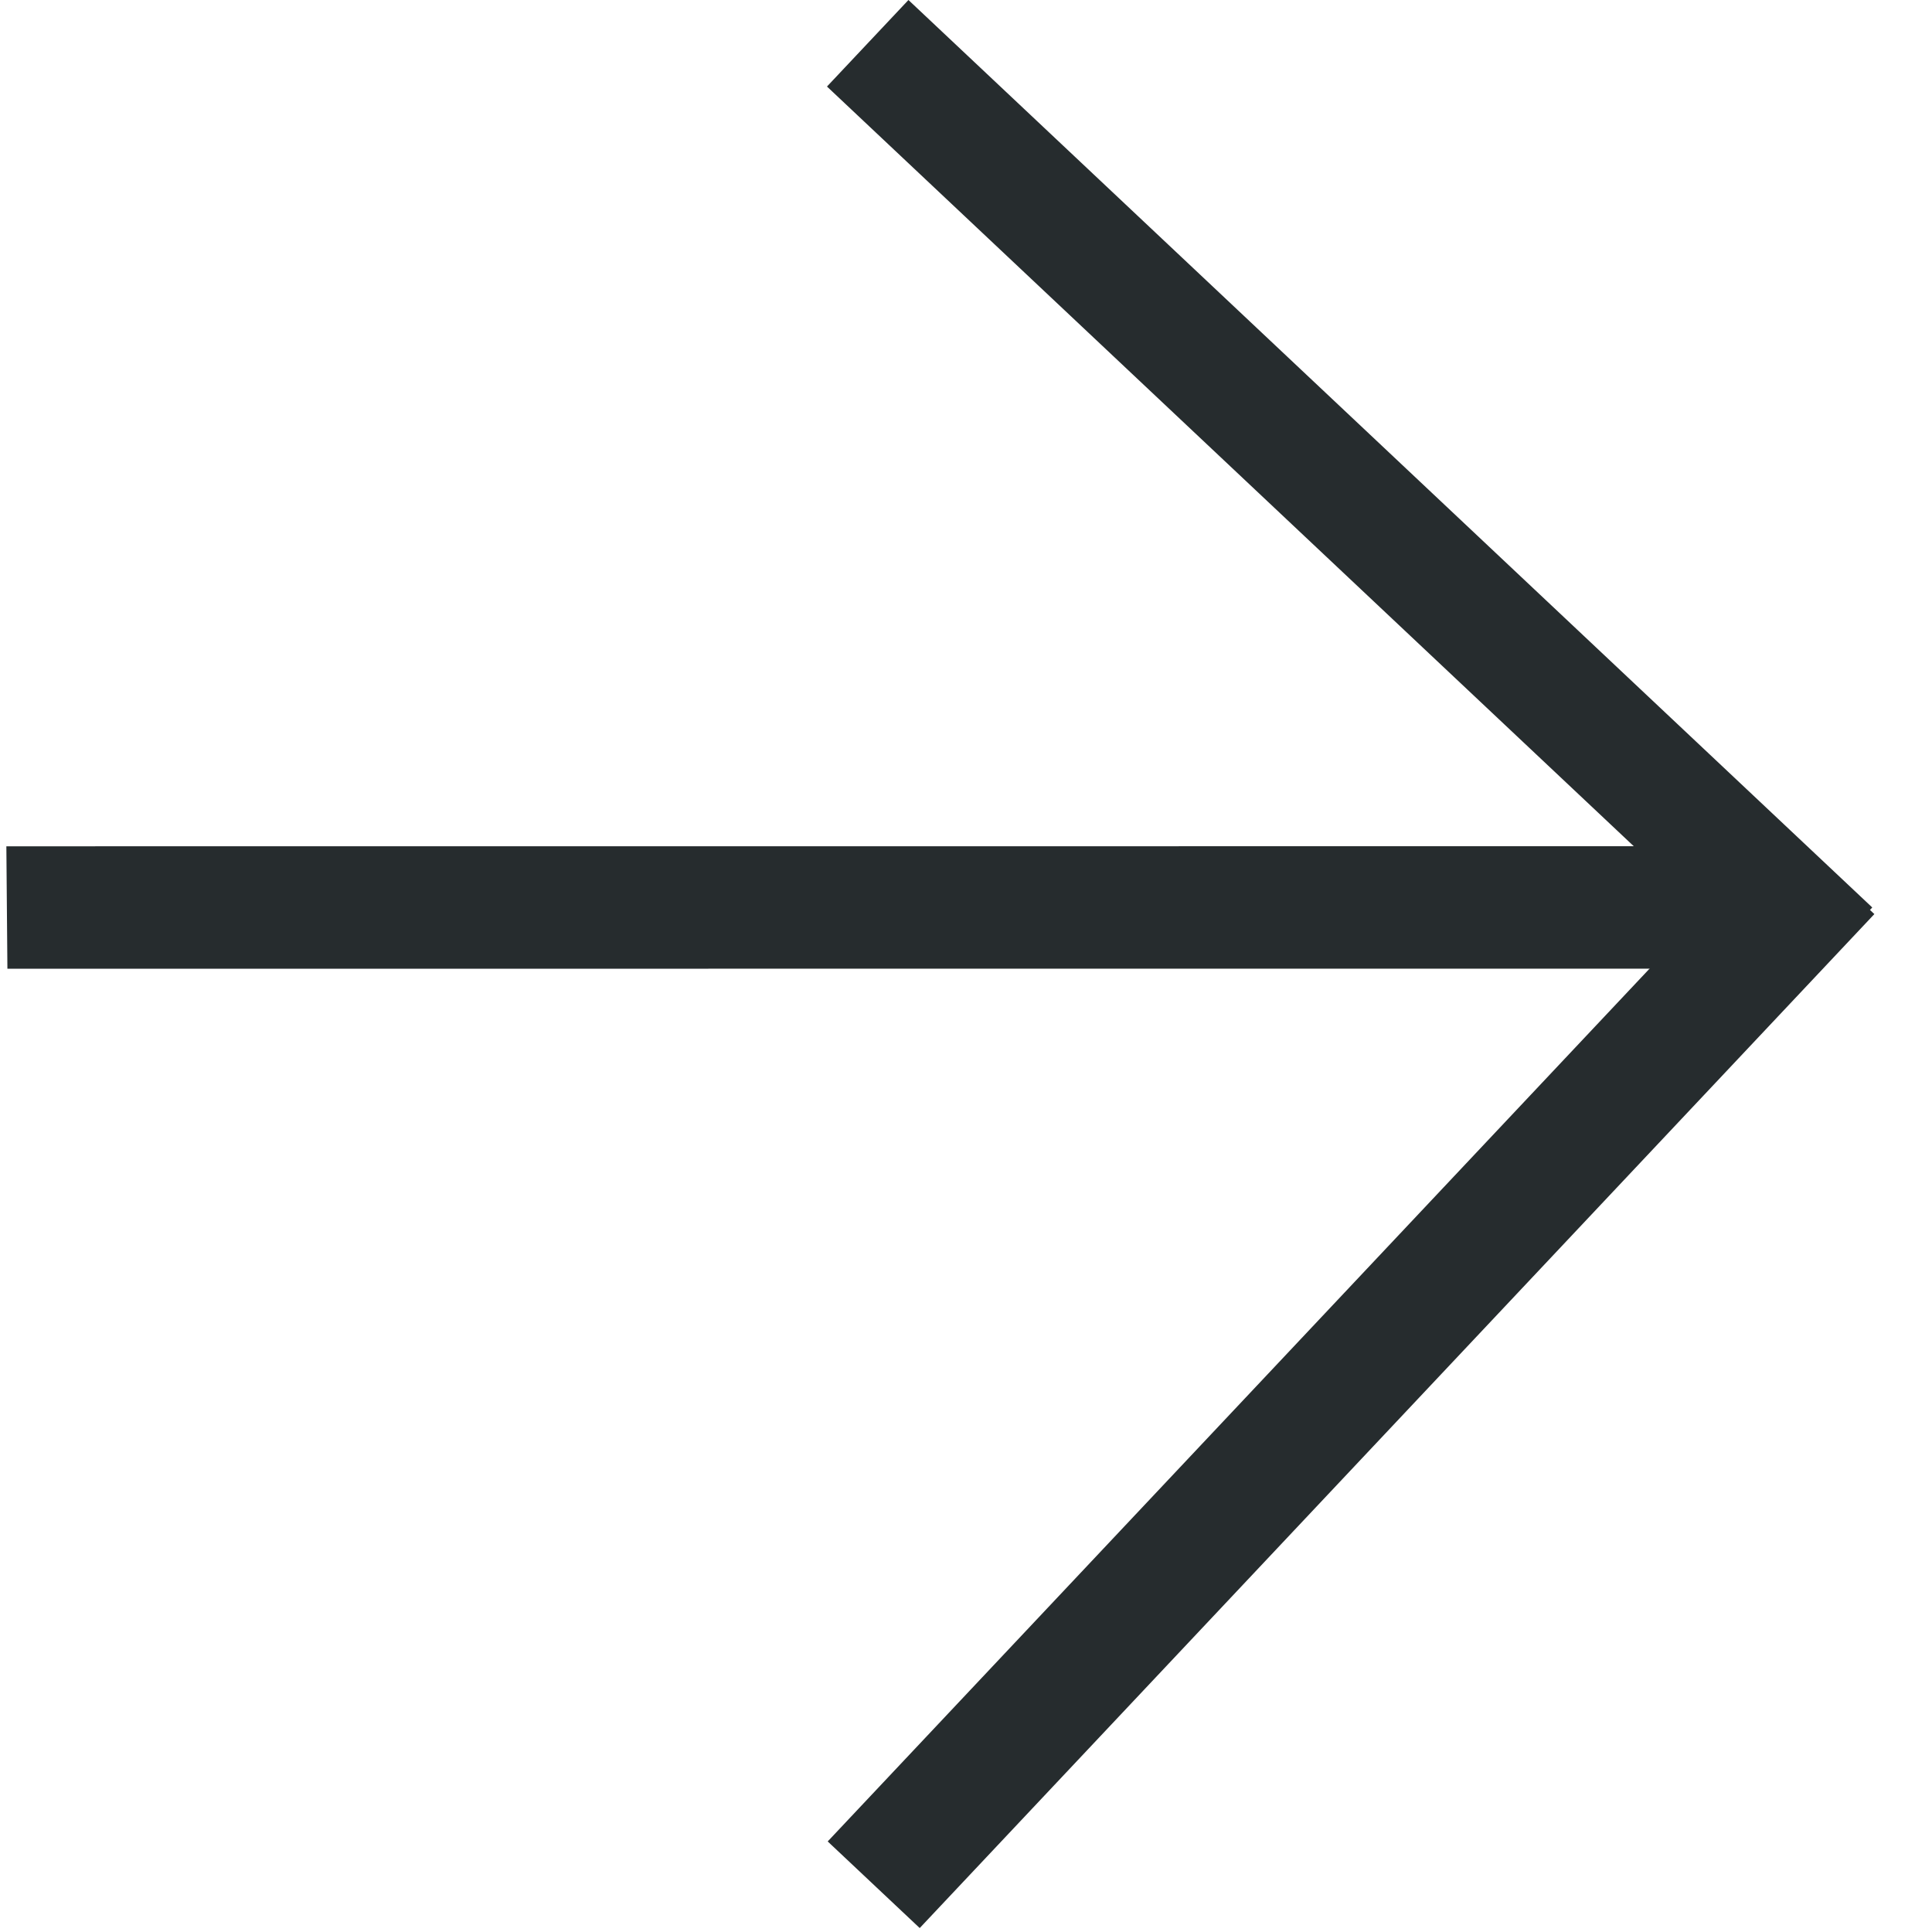
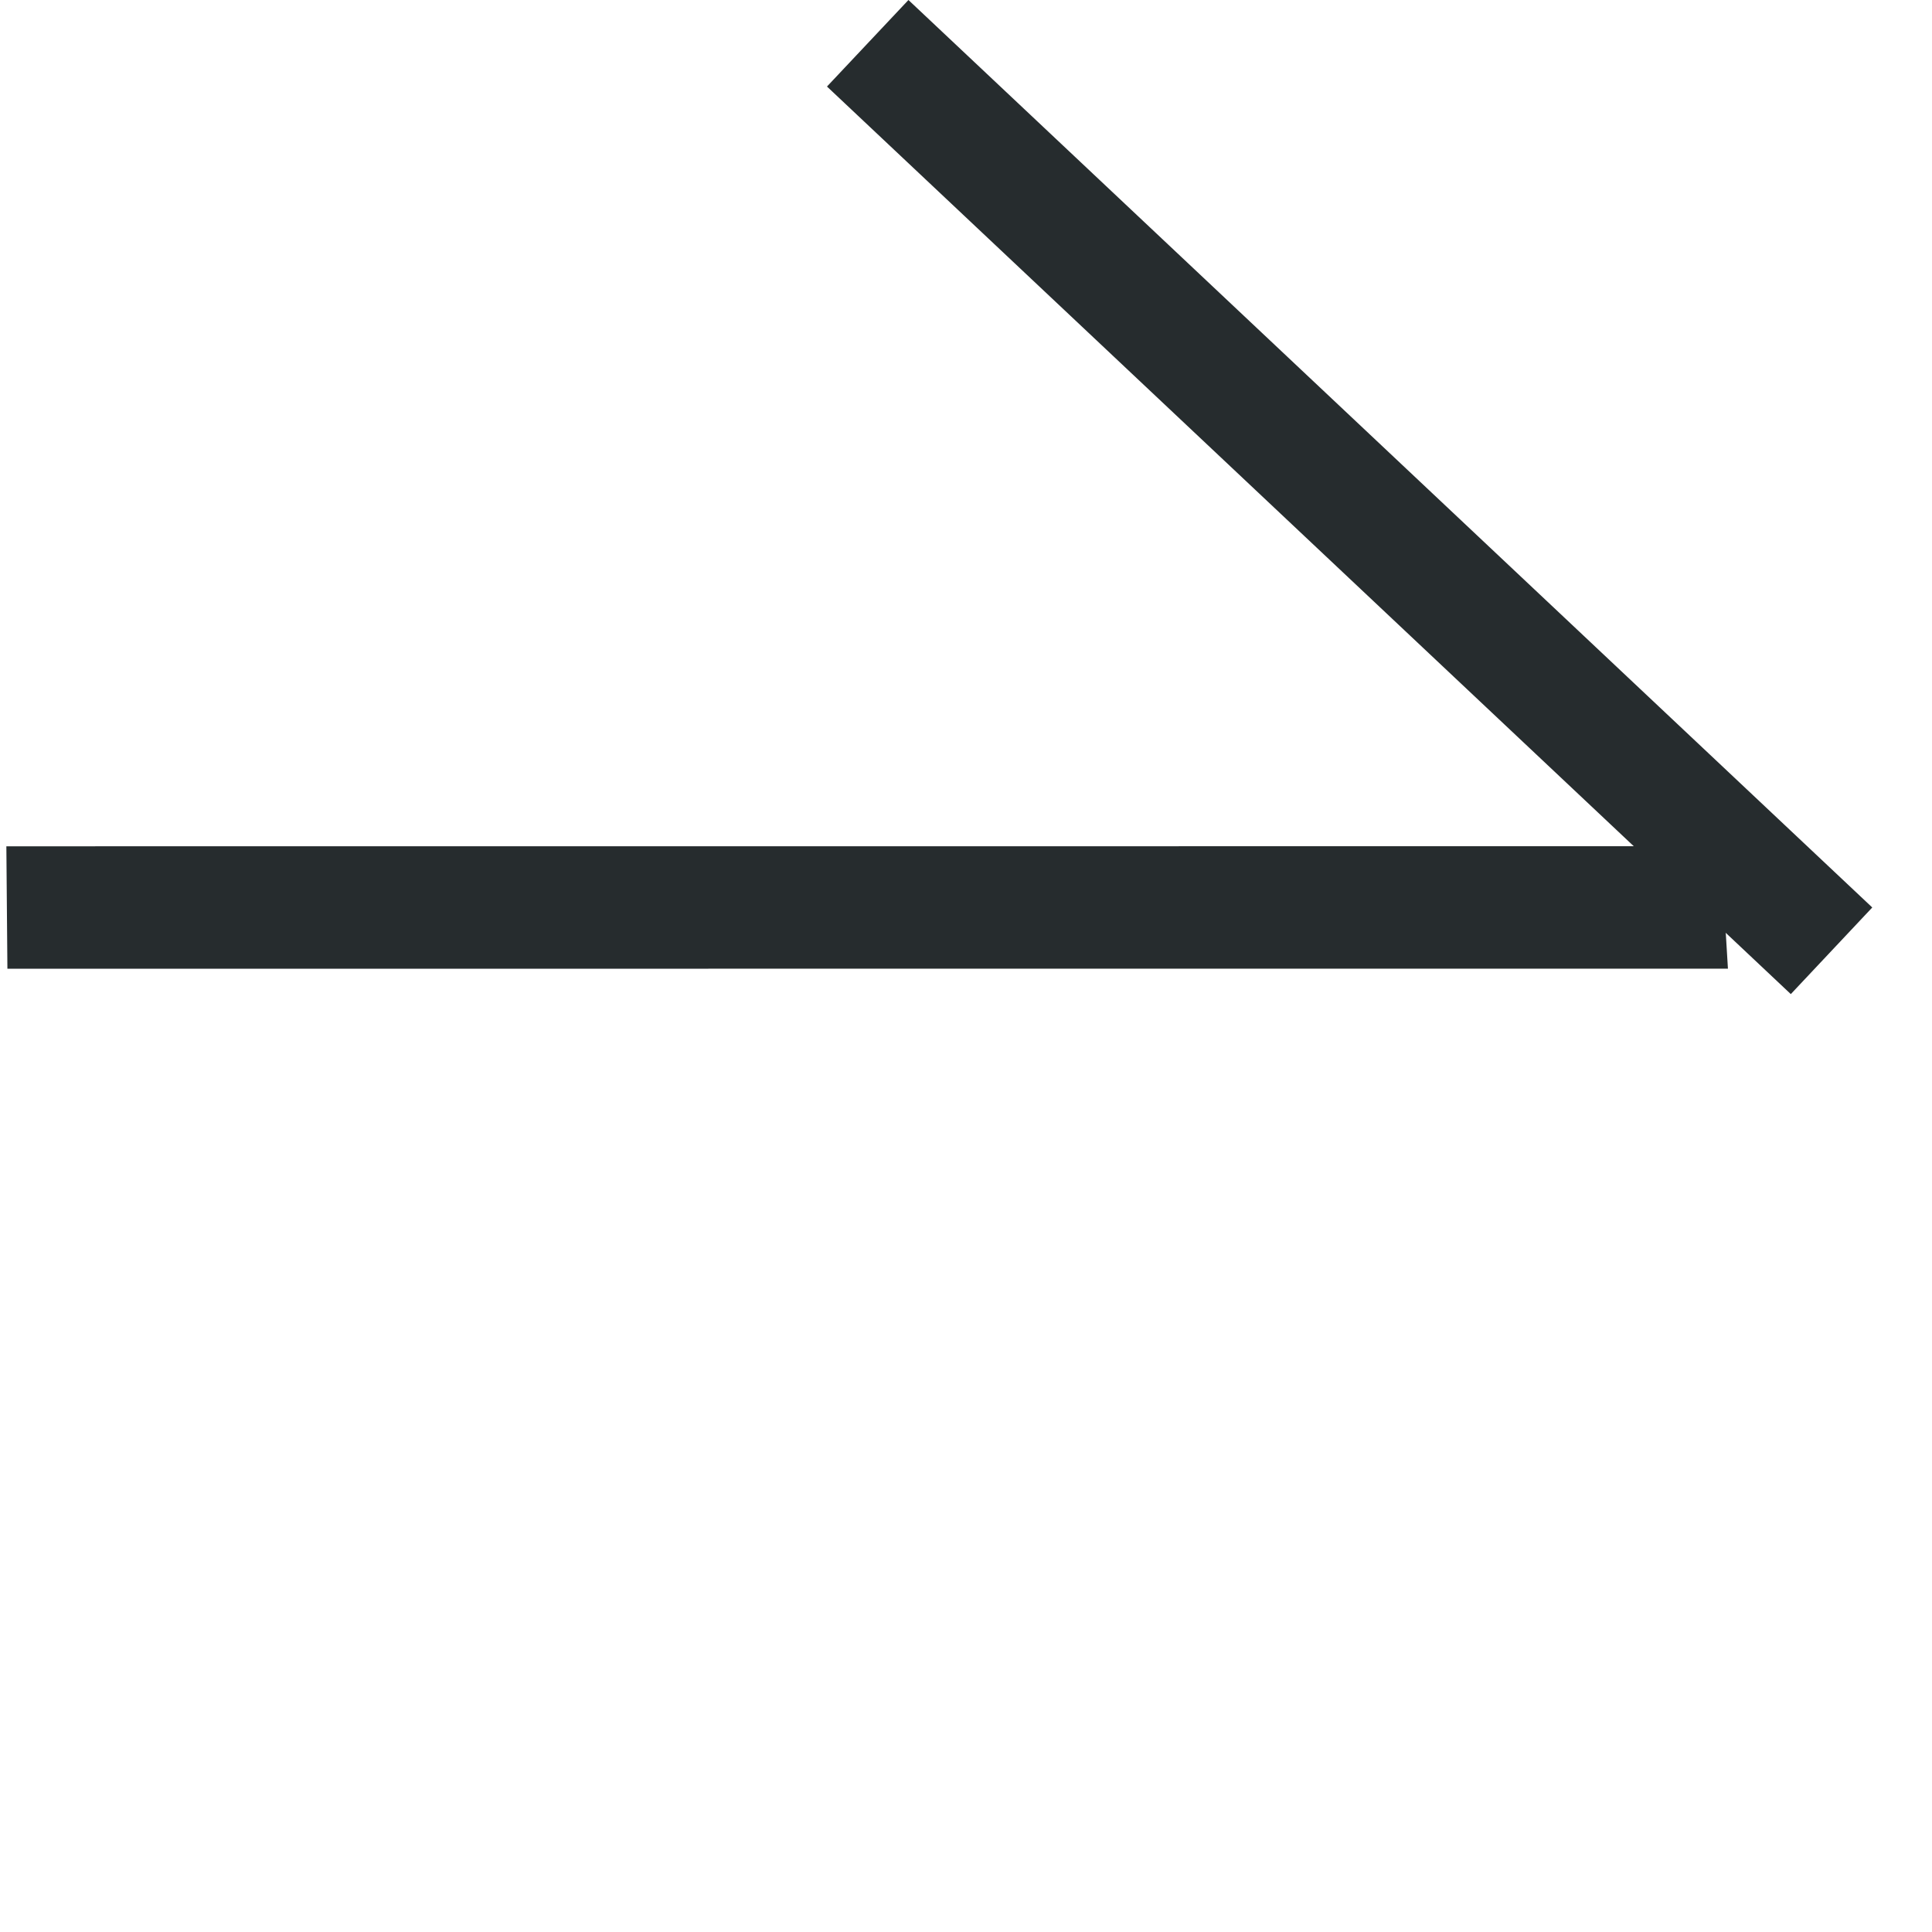
<svg xmlns="http://www.w3.org/2000/svg" width="24" height="24" viewBox="0 0 24 24" fill="none" aria-hidden="true">
-   <path d="M22.142 10.28L10.282 22.875L11.425 23.951L23.284 11.355L22.142 10.28Z" fill="#262C2E" />
  <path d="M21.373 10.512L0.079 10.513L0.092 12.034L21.465 12.033L21.373 10.512Z" fill="#262C2E" />
  <path d="M23.258 11.273L11.285 0L10.273 1.075L22.246 12.349L23.258 11.273Z" fill="#262C2E" />
</svg>